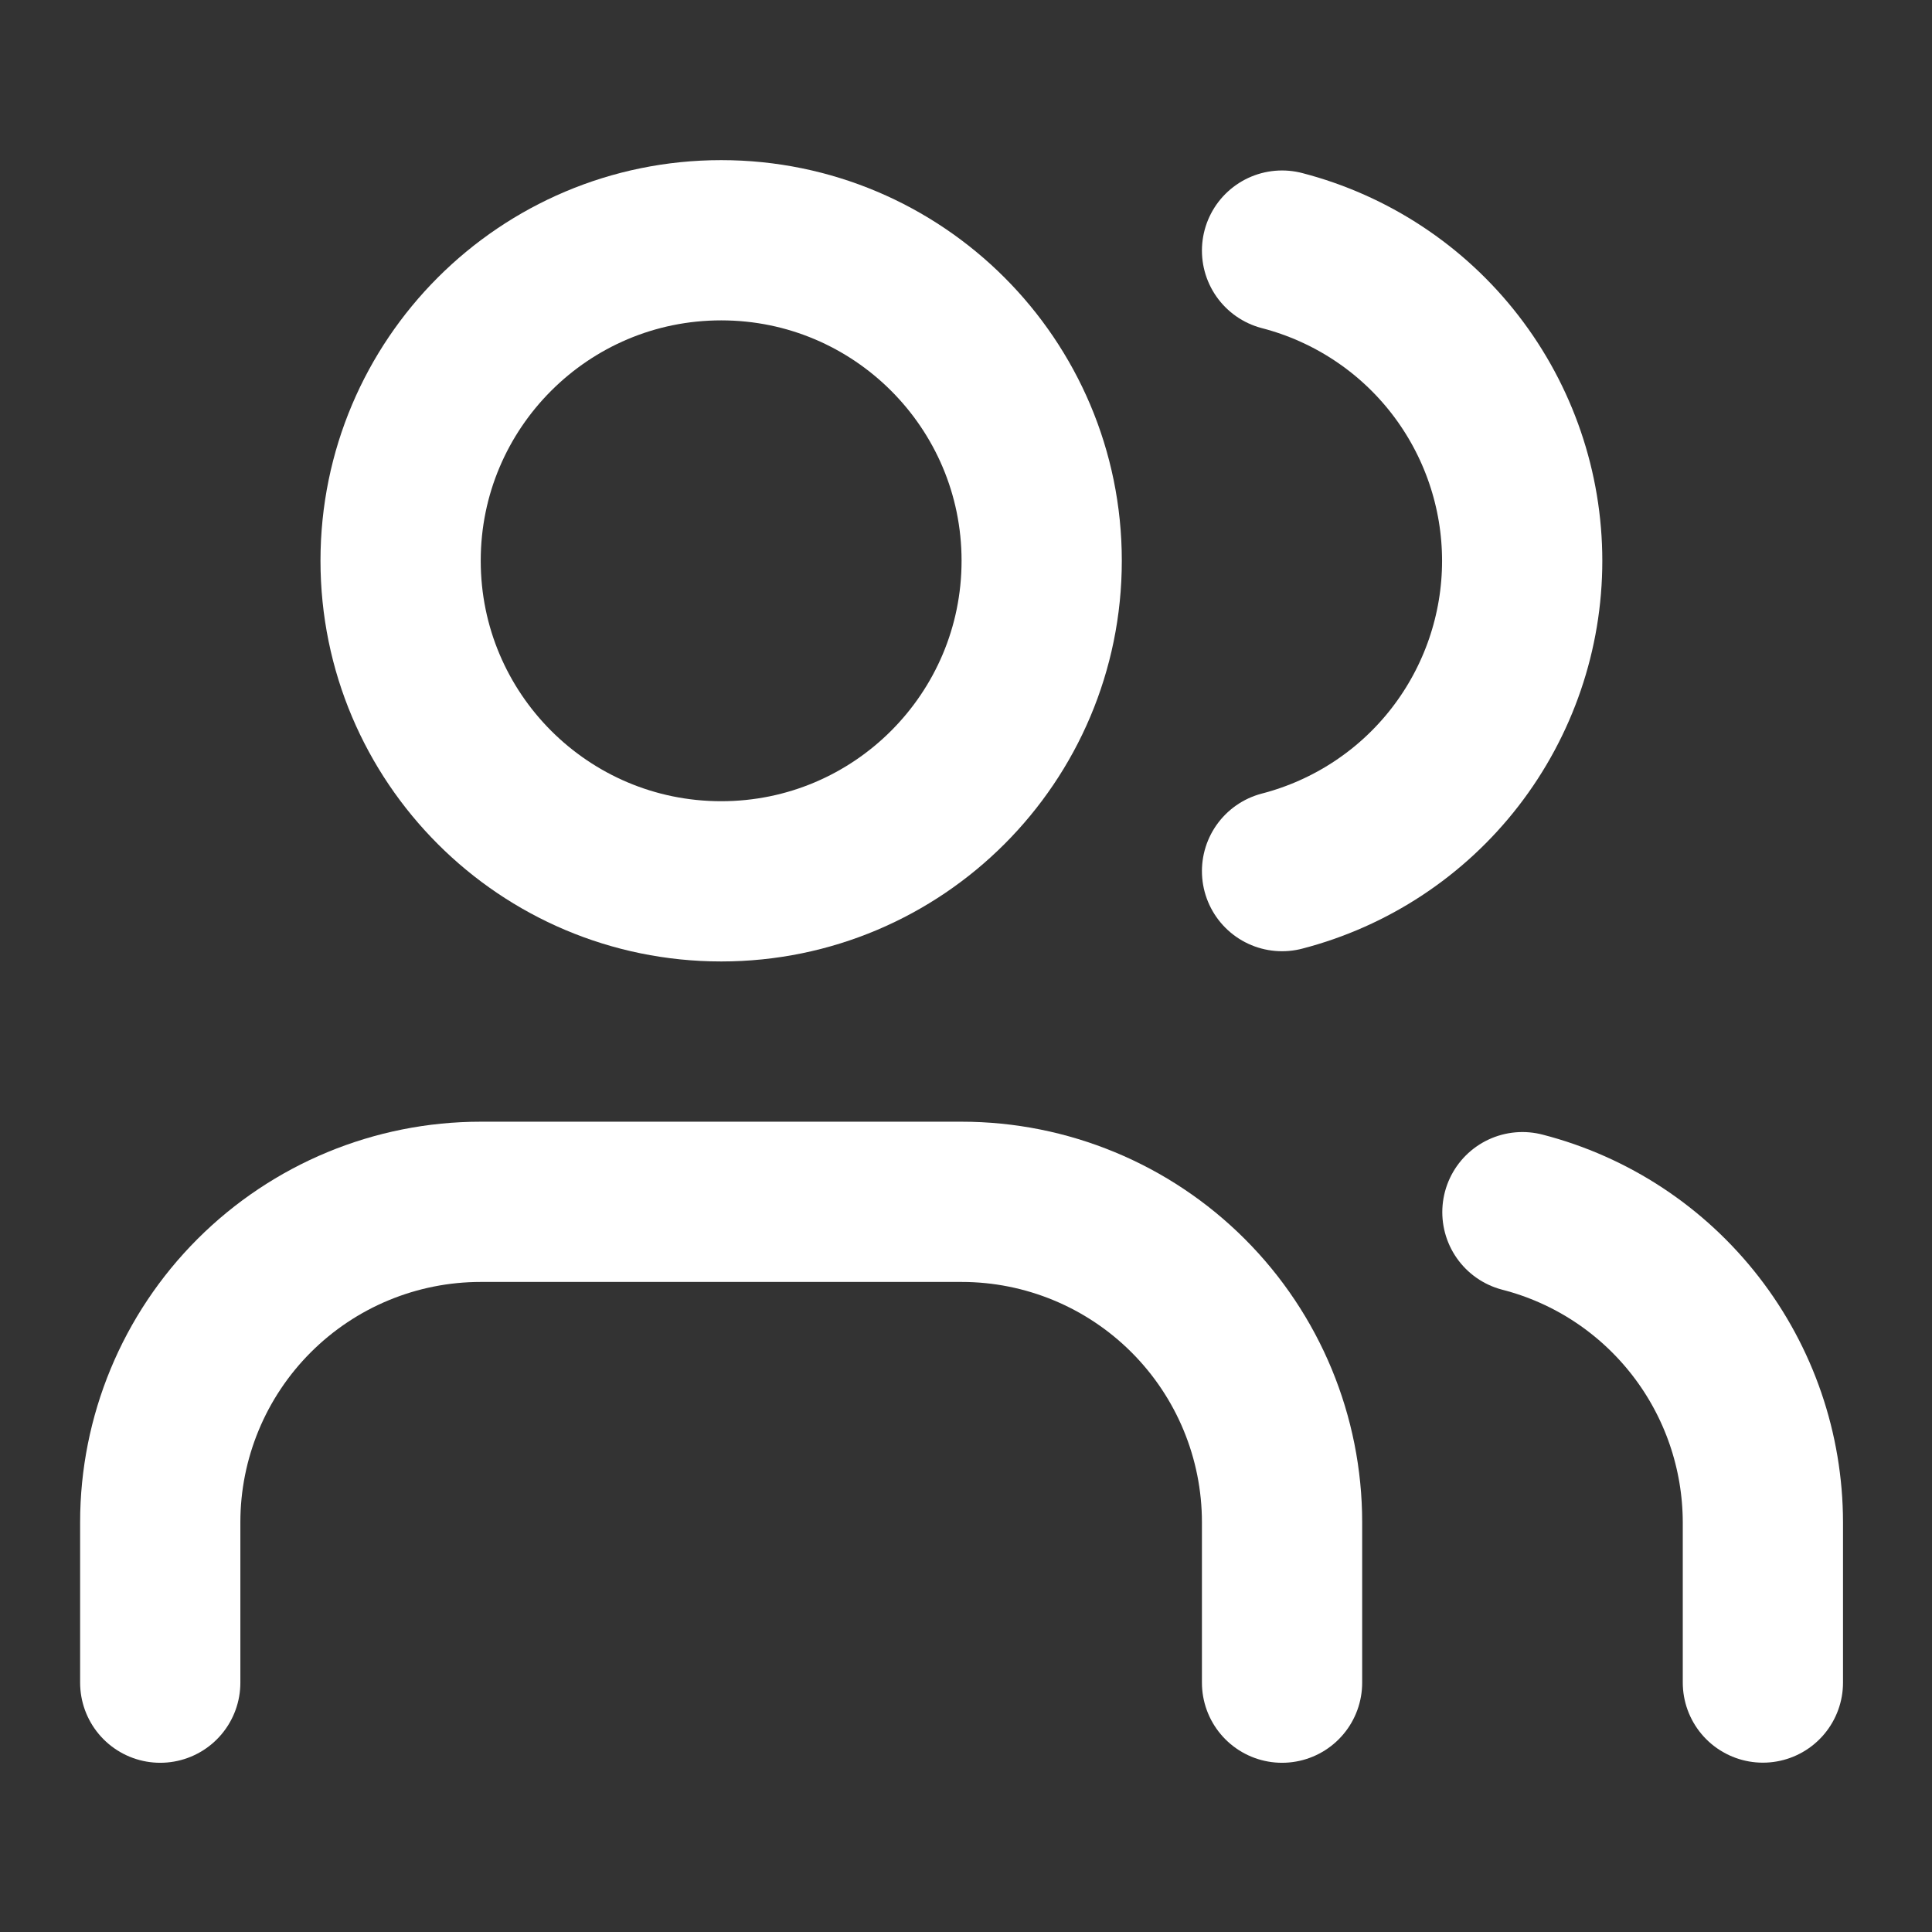
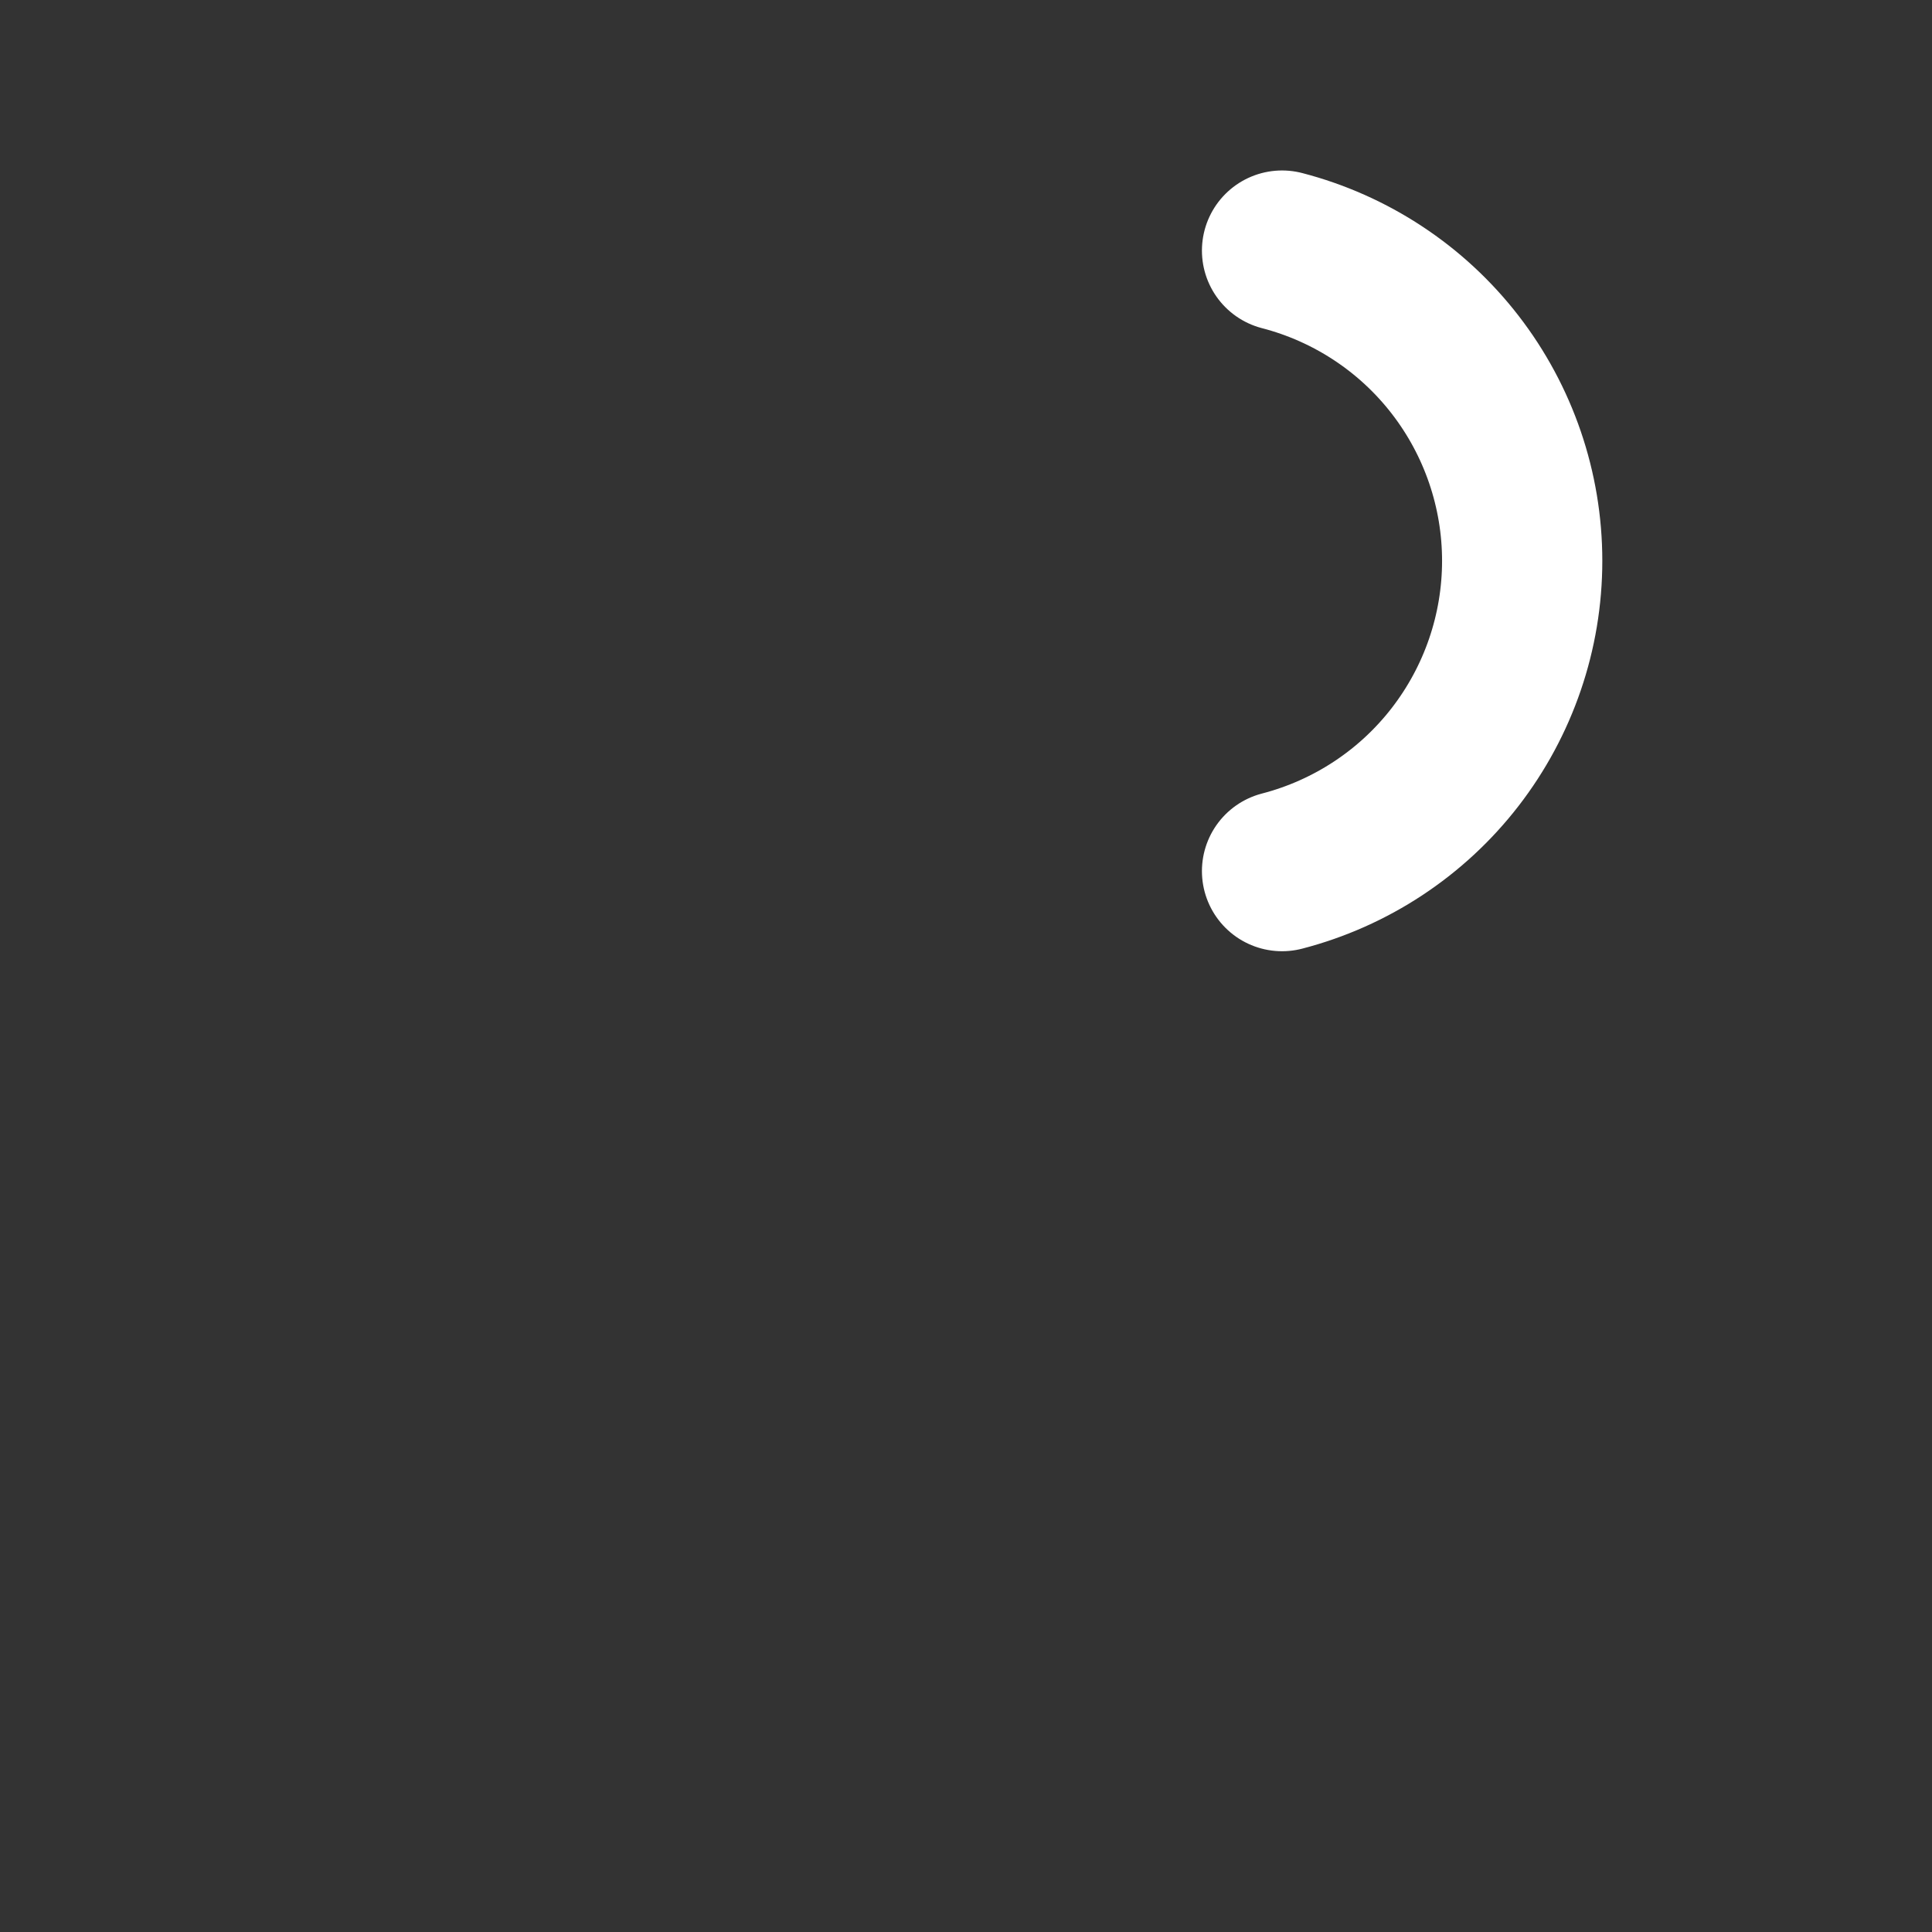
<svg xmlns="http://www.w3.org/2000/svg" width="17" height="17" viewBox="0 0 17 17" fill="none">
  <rect x="0" y="0" width="17" height="17" fill="#333333" stroke="none" />
-   <path d="M11.281 14.806V13.395C11.281 12.647 10.984 11.93 10.455 11.401C9.926 10.872 9.209 10.575 8.461 10.575H4.23C3.482 10.575 2.765 10.872 2.236 11.401C1.707 11.93 1.41 12.647 1.41 13.395V14.806" stroke="white" stroke-width="1.41" stroke-linecap="round" stroke-linejoin="round" />
  <path d="M11.281 2.205C11.886 2.362 12.422 2.715 12.804 3.209C13.186 3.703 13.394 4.31 13.394 4.935C13.394 5.56 13.186 6.167 12.804 6.661C12.422 7.155 11.886 7.508 11.281 7.665" stroke="white" stroke-width="1.41" stroke-linecap="round" stroke-linejoin="round" />
-   <path d="M15.512 14.805V13.395C15.511 12.77 15.303 12.163 14.92 11.669C14.537 11.175 14.002 10.822 13.396 10.666" stroke="white" stroke-width="1.41" stroke-linecap="round" stroke-linejoin="round" />
-   <path d="M6.346 7.755C7.903 7.755 9.166 6.492 9.166 4.934C9.166 3.377 7.903 2.114 6.346 2.114C4.788 2.114 3.525 3.377 3.525 4.934C3.525 6.492 4.788 7.755 6.346 7.755Z" stroke="white" stroke-width="1.41" stroke-linecap="round" stroke-linejoin="round" />
</svg>